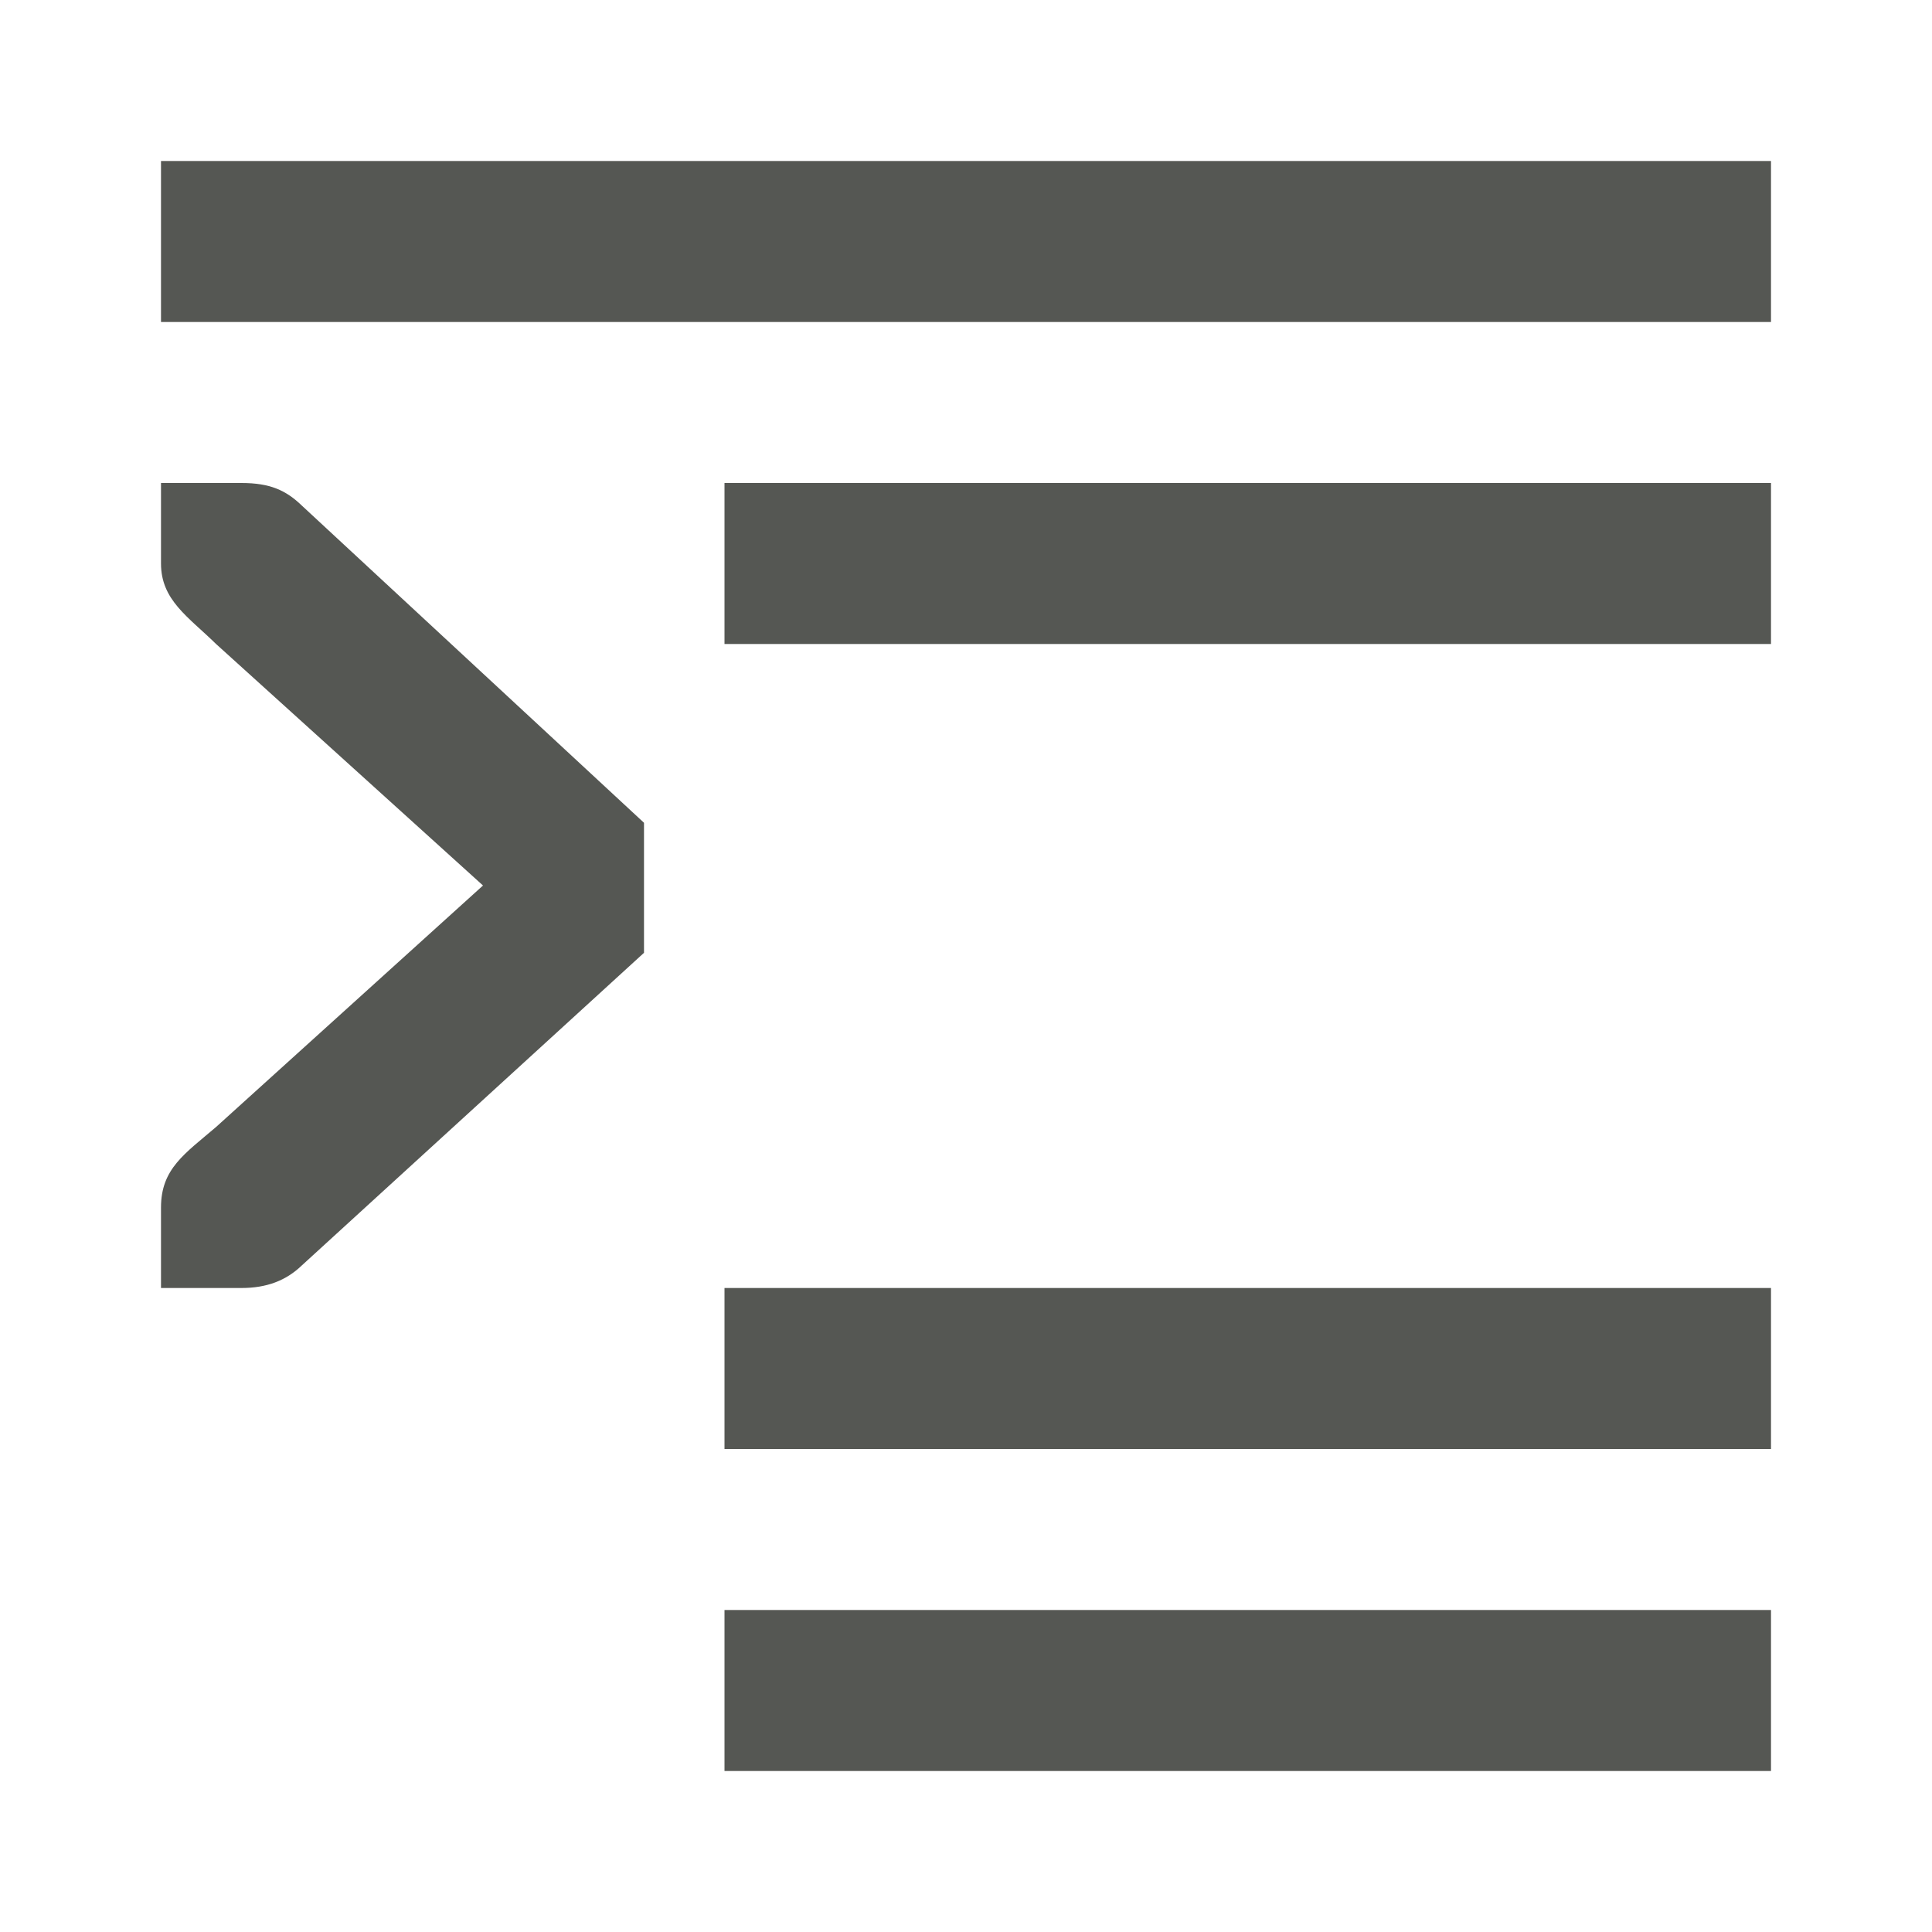
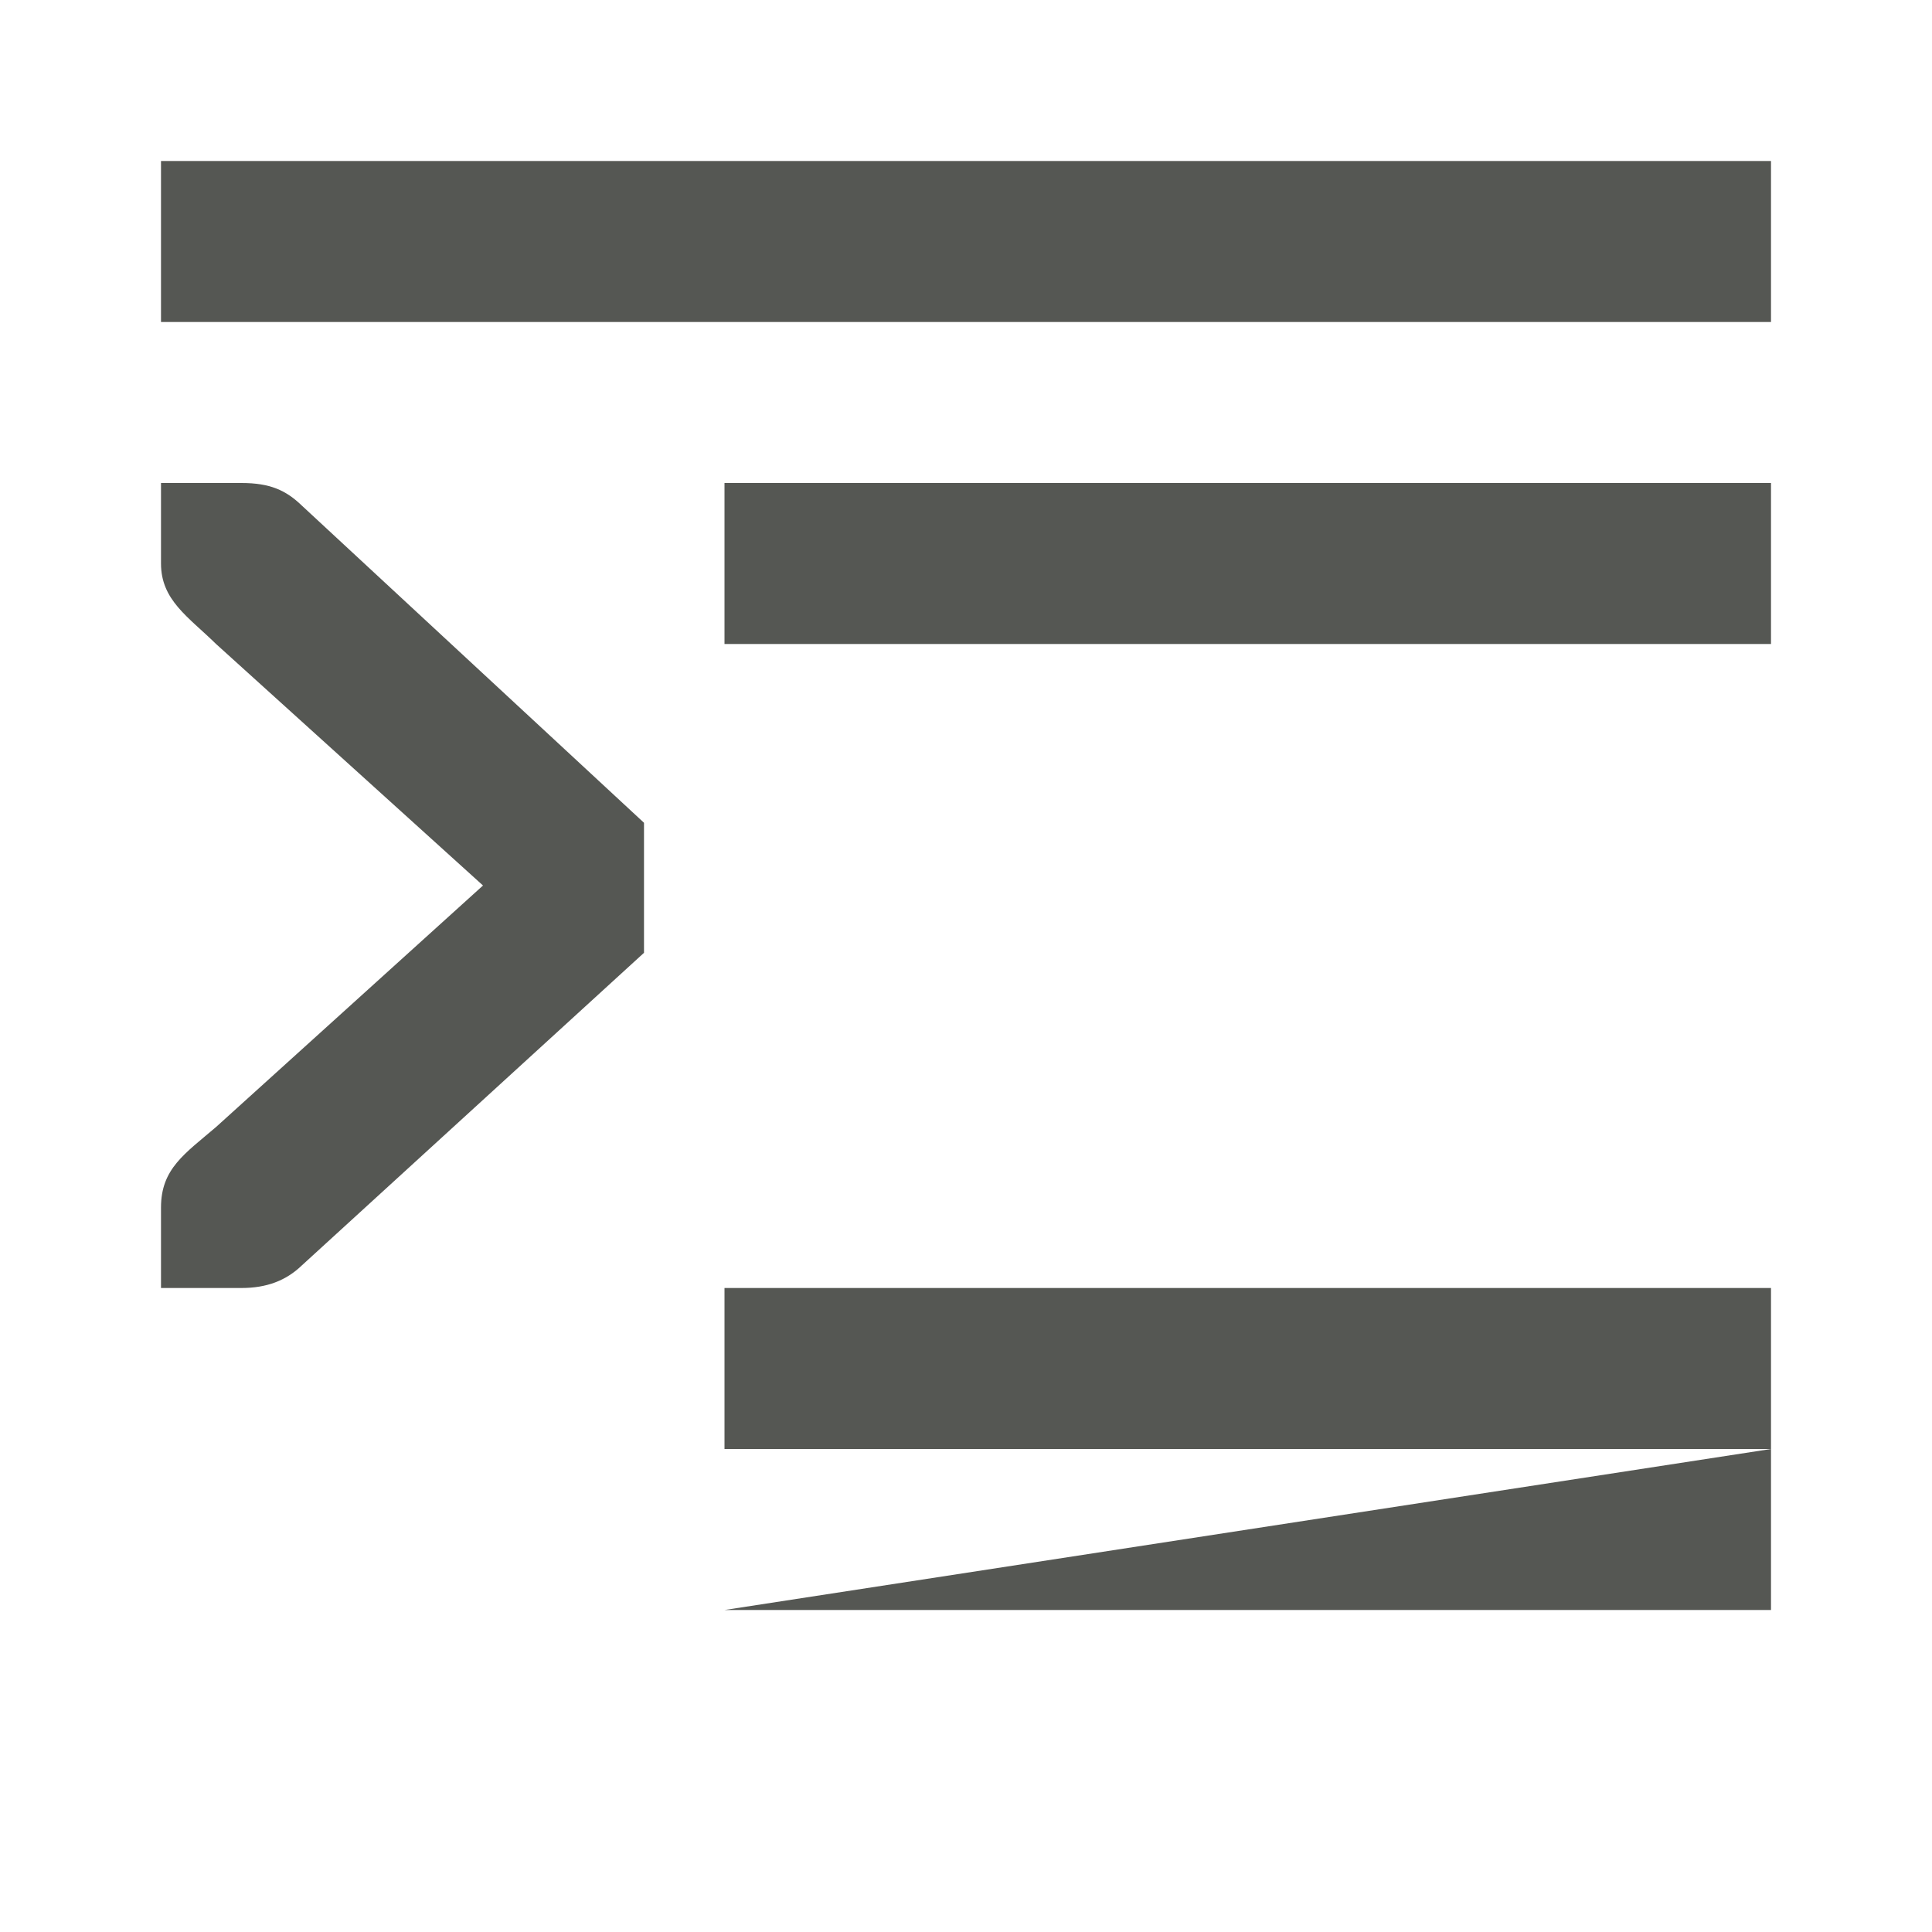
<svg xmlns="http://www.w3.org/2000/svg" viewBox="0 0 24 24">
-   <path style="fill:#555753" d="M 2,2 V 4 H 22 V 2 Z M 9,6 V 8 H 22 V 6 Z M 2,6 V 7 C 2,7.456 2.338,7.661 2.684,8 L 6,11 2.684,14 C 2.298,14.331 2,14.516 2,15 v 1 H 2.412 3 c 0.309,0 0.552,-0.09 0.75,-0.281 L 8,11.836 V 10.221 L 3.75,6.281 C 3.552,6.09 3.354,6 3,6 H 2.412 Z m 7,10 v 2 h 13 v -2 z m 0,4 v 2 h 13 v -2 z" />
+   <path style="fill:#555753" d="M 2,2 V 4 H 22 V 2 Z M 9,6 V 8 H 22 V 6 Z M 2,6 V 7 C 2,7.456 2.338,7.661 2.684,8 L 6,11 2.684,14 C 2.298,14.331 2,14.516 2,15 v 1 H 2.412 3 c 0.309,0 0.552,-0.09 0.75,-0.281 L 8,11.836 V 10.221 L 3.75,6.281 C 3.552,6.09 3.354,6 3,6 H 2.412 Z m 7,10 v 2 h 13 v -2 z m 0,4 h 13 v -2 z" />
</svg>